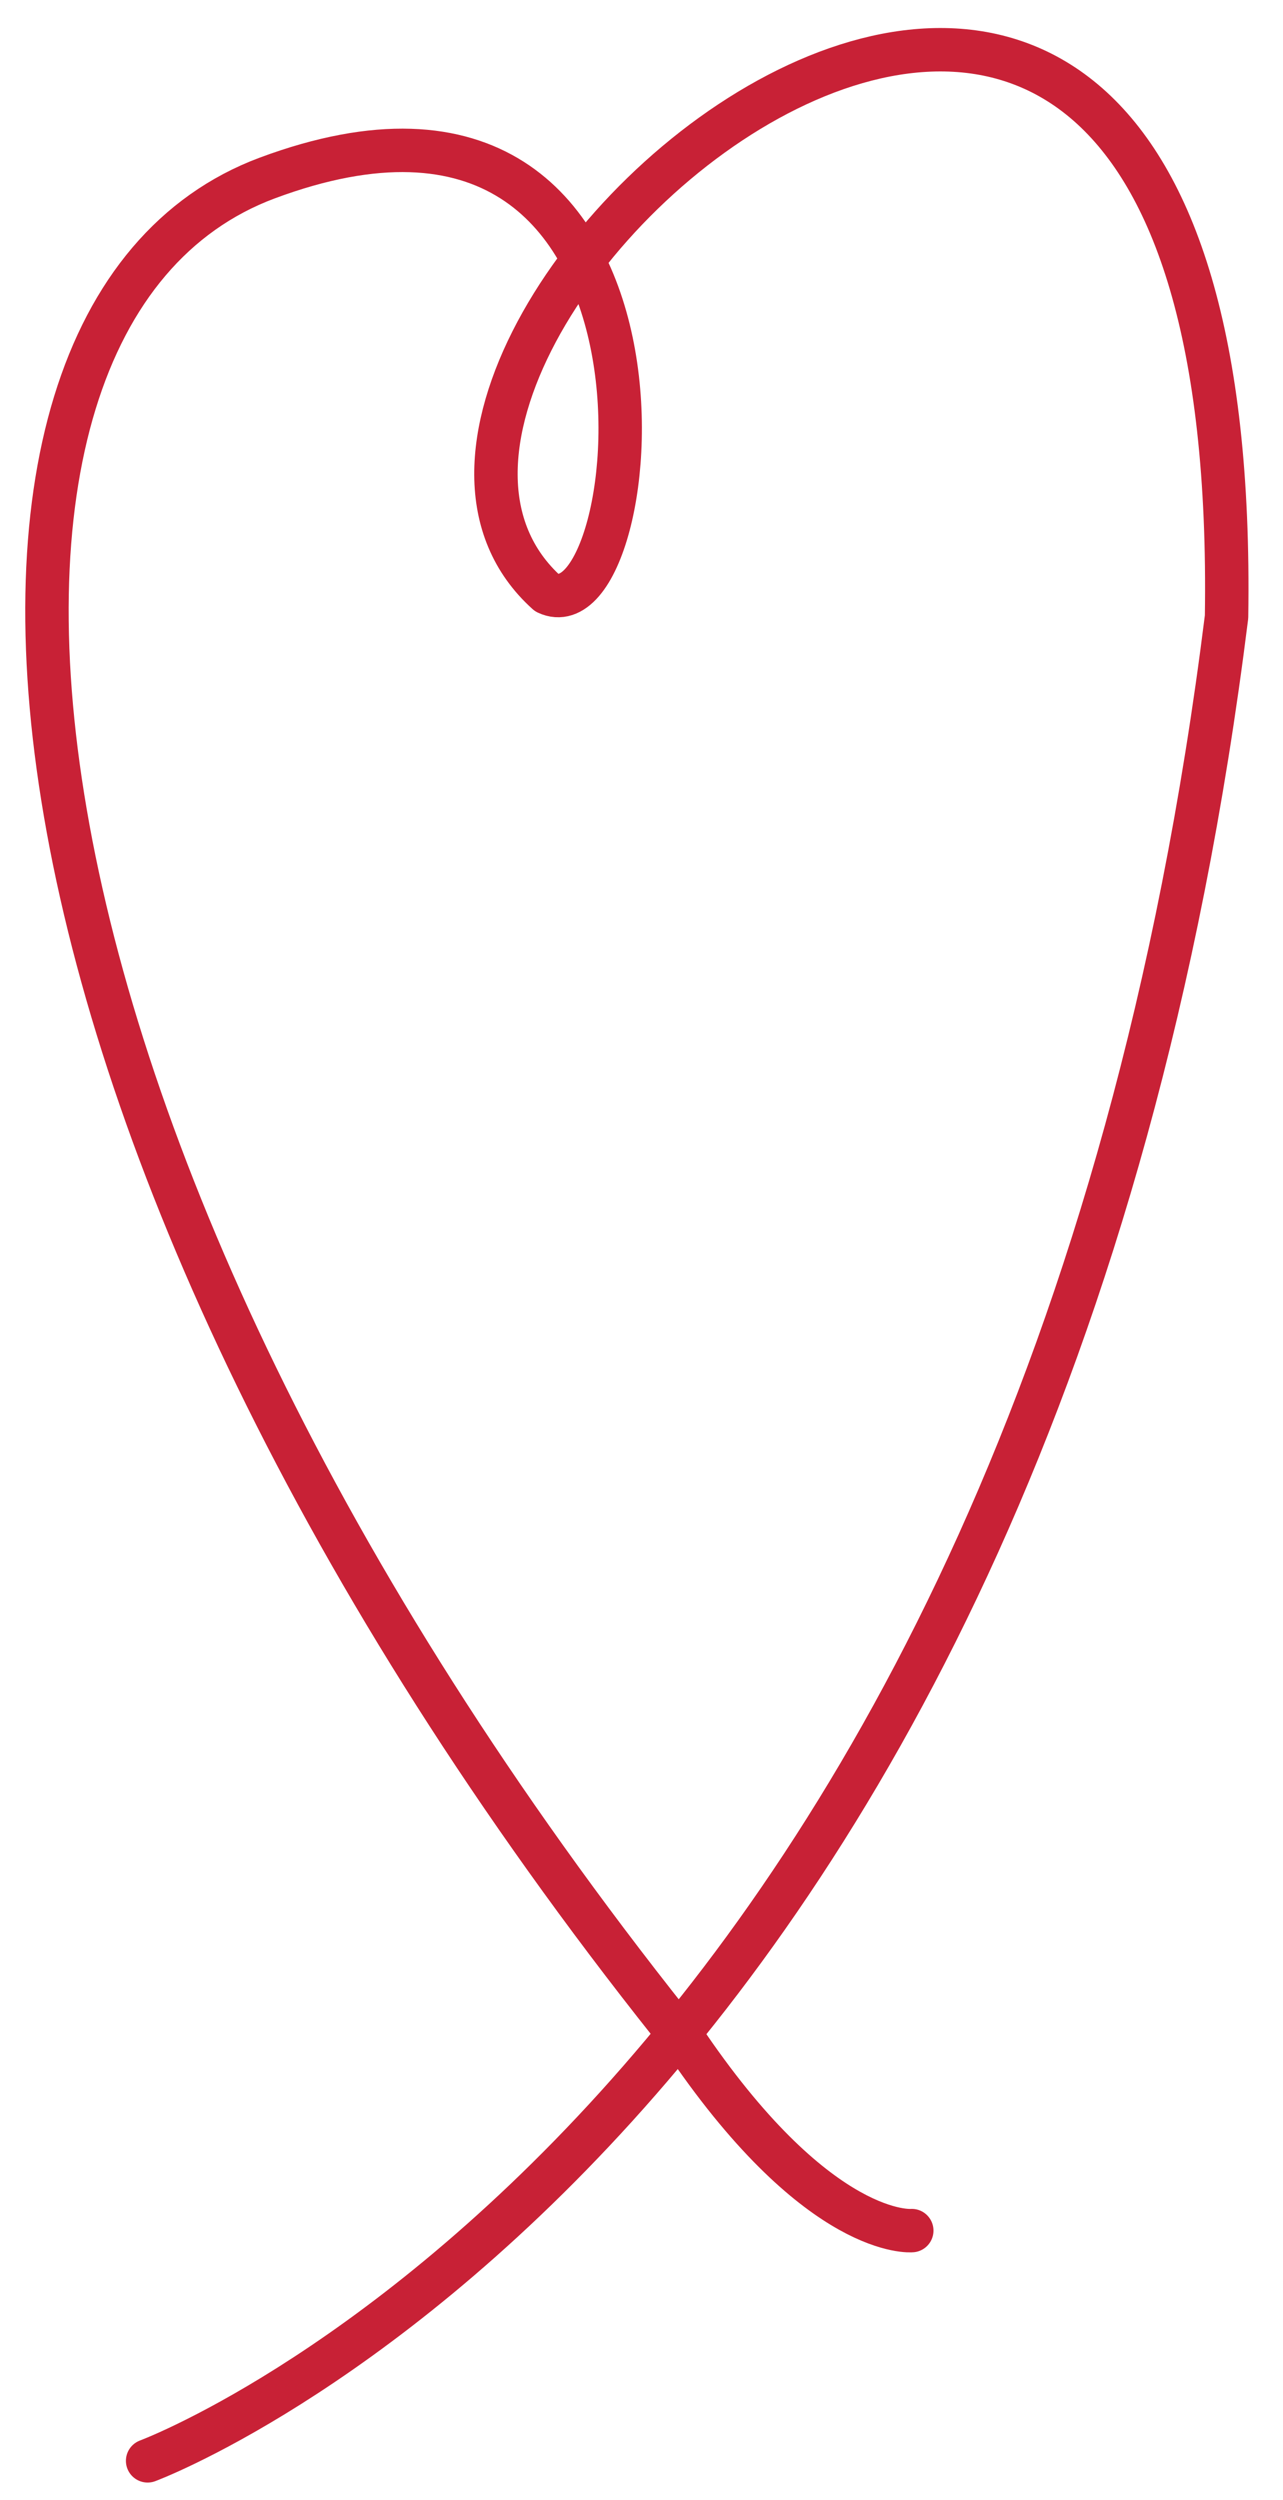
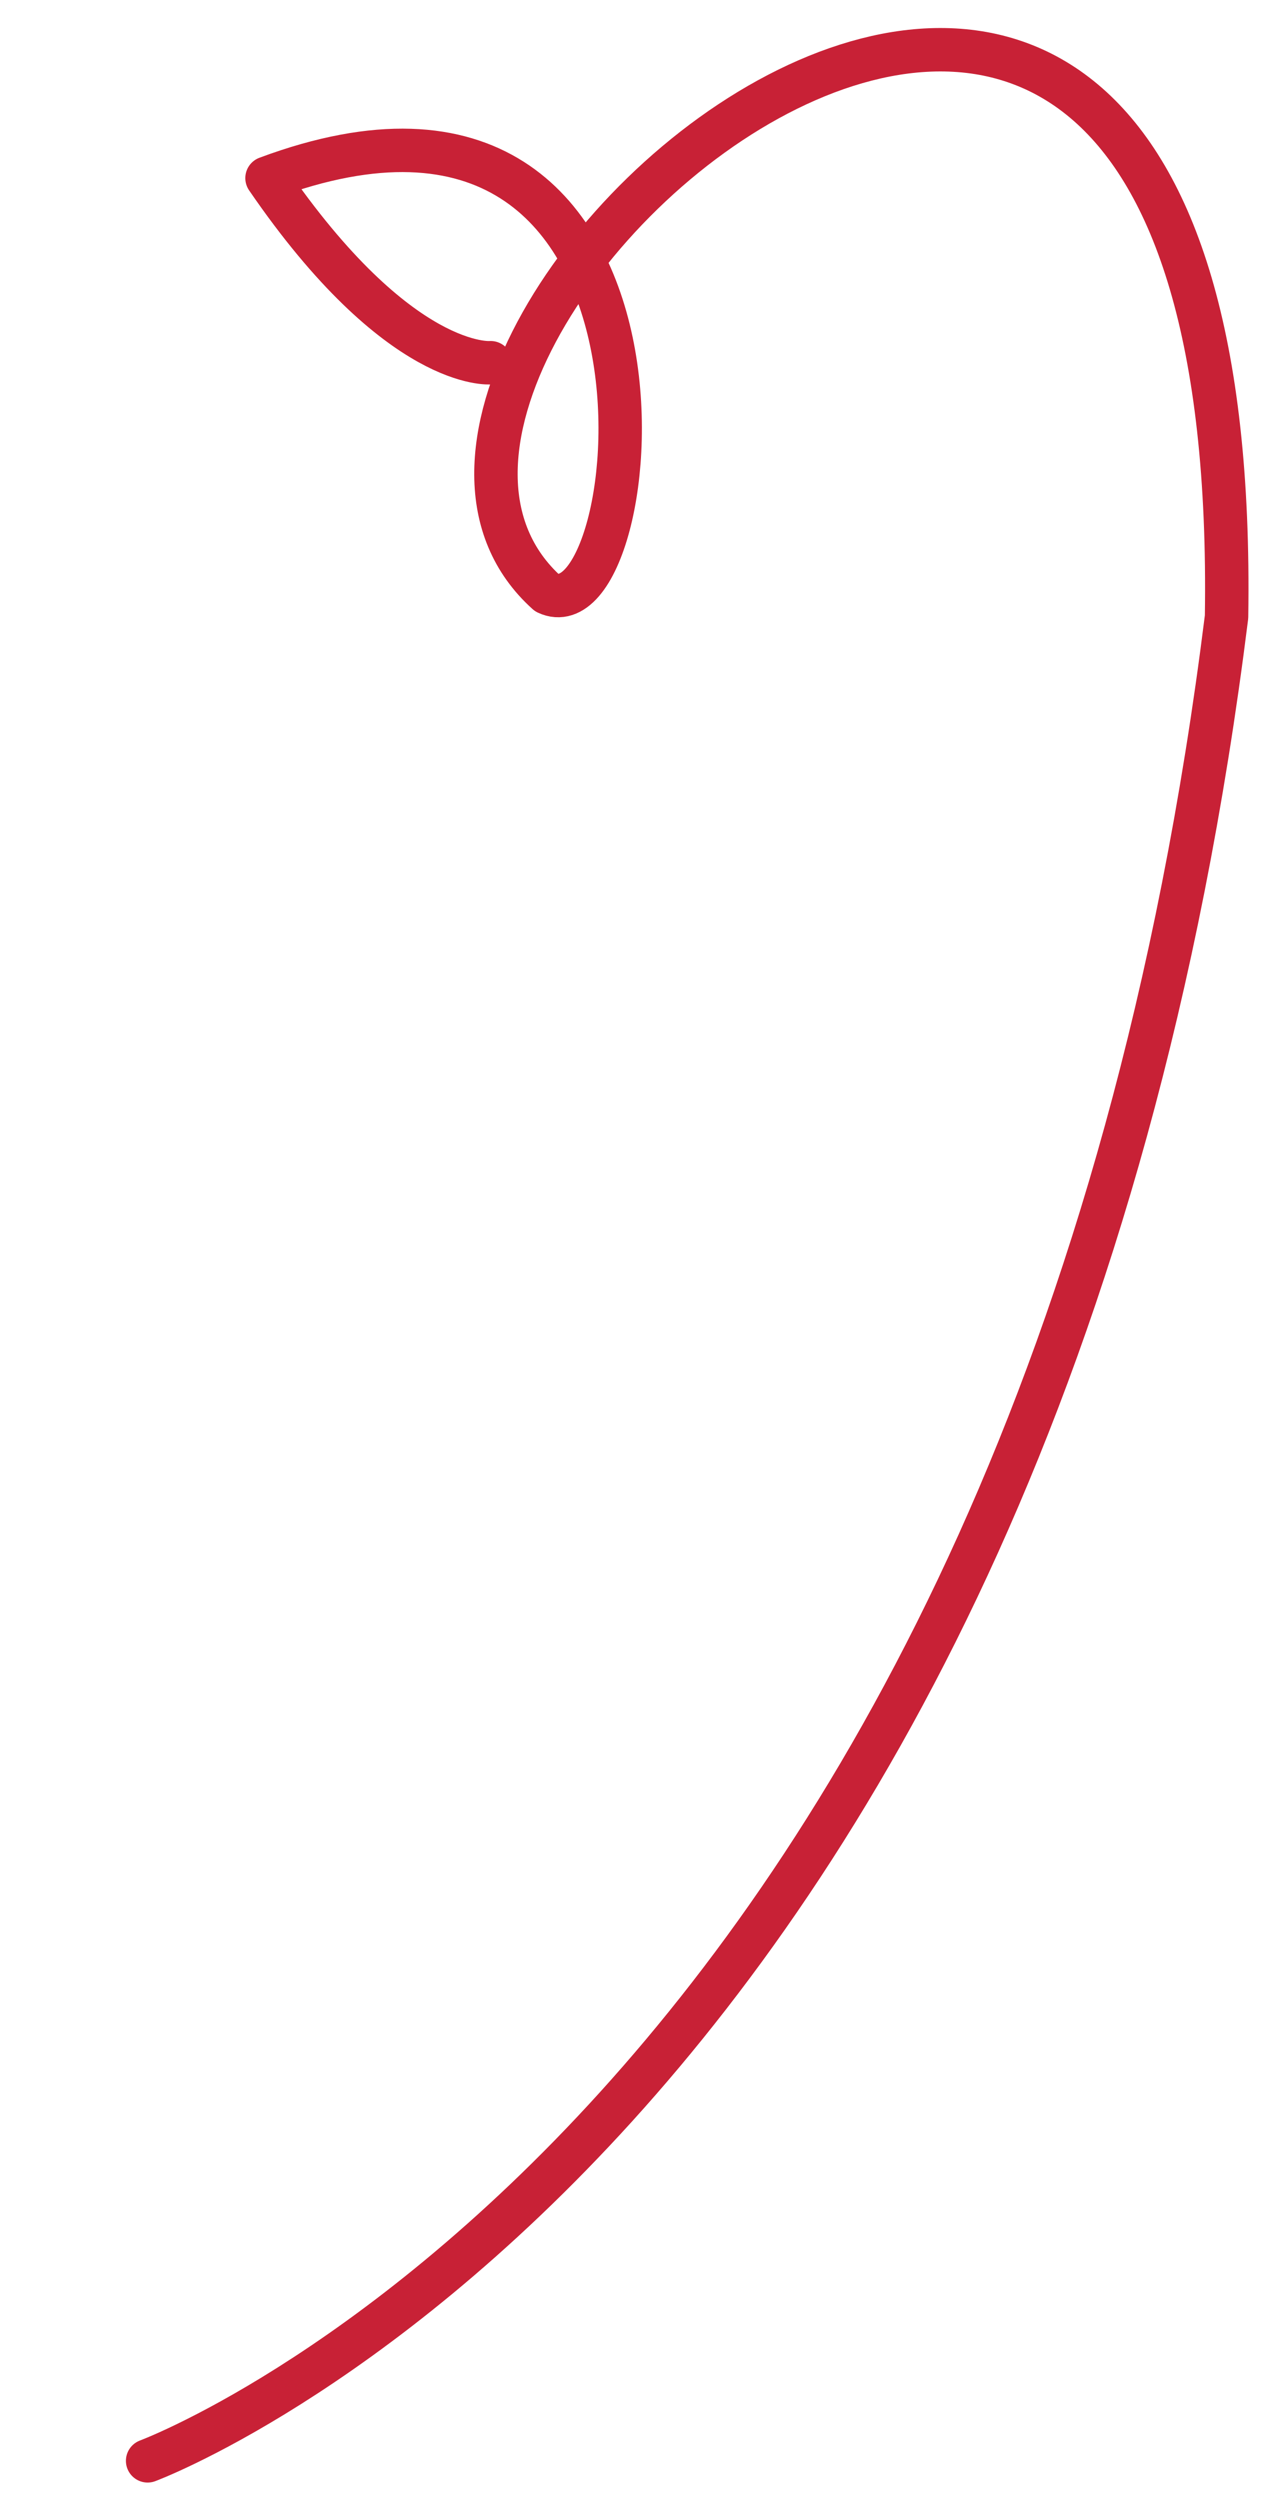
<svg xmlns="http://www.w3.org/2000/svg" version="1.1" id="heart_svg" x="0px" y="0px" viewBox="0 0 59.1 115.1" style="enable-background:new 0 0 59.1 115.1;" xml:space="preserve">
  <style type="text/css">
	#heart_svg .st0{fill:none;stroke:#C82136;stroke-width:2;stroke-linecap:round;stroke-linejoin:round;stroke-miterlimit:10;}
</style>
-   <path class="st0" d="M6.8,113.3c0,0,41-15.2,49.7-84.9c0.8-51.6-44.3-12.8-31.3-1.1c4.7,2.2,7.5-26.7-12.9-19.1  C-4.8,14.6-1.5,53,31.7,94.2c6.1,8.9,10.3,8.5,10.3,8.5" />
+   <path class="st0" d="M6.8,113.3c0,0,41-15.2,49.7-84.9c0.8-51.6-44.3-12.8-31.3-1.1c4.7,2.2,7.5-26.7-12.9-19.1  c6.1,8.9,10.3,8.5,10.3,8.5" />
</svg>